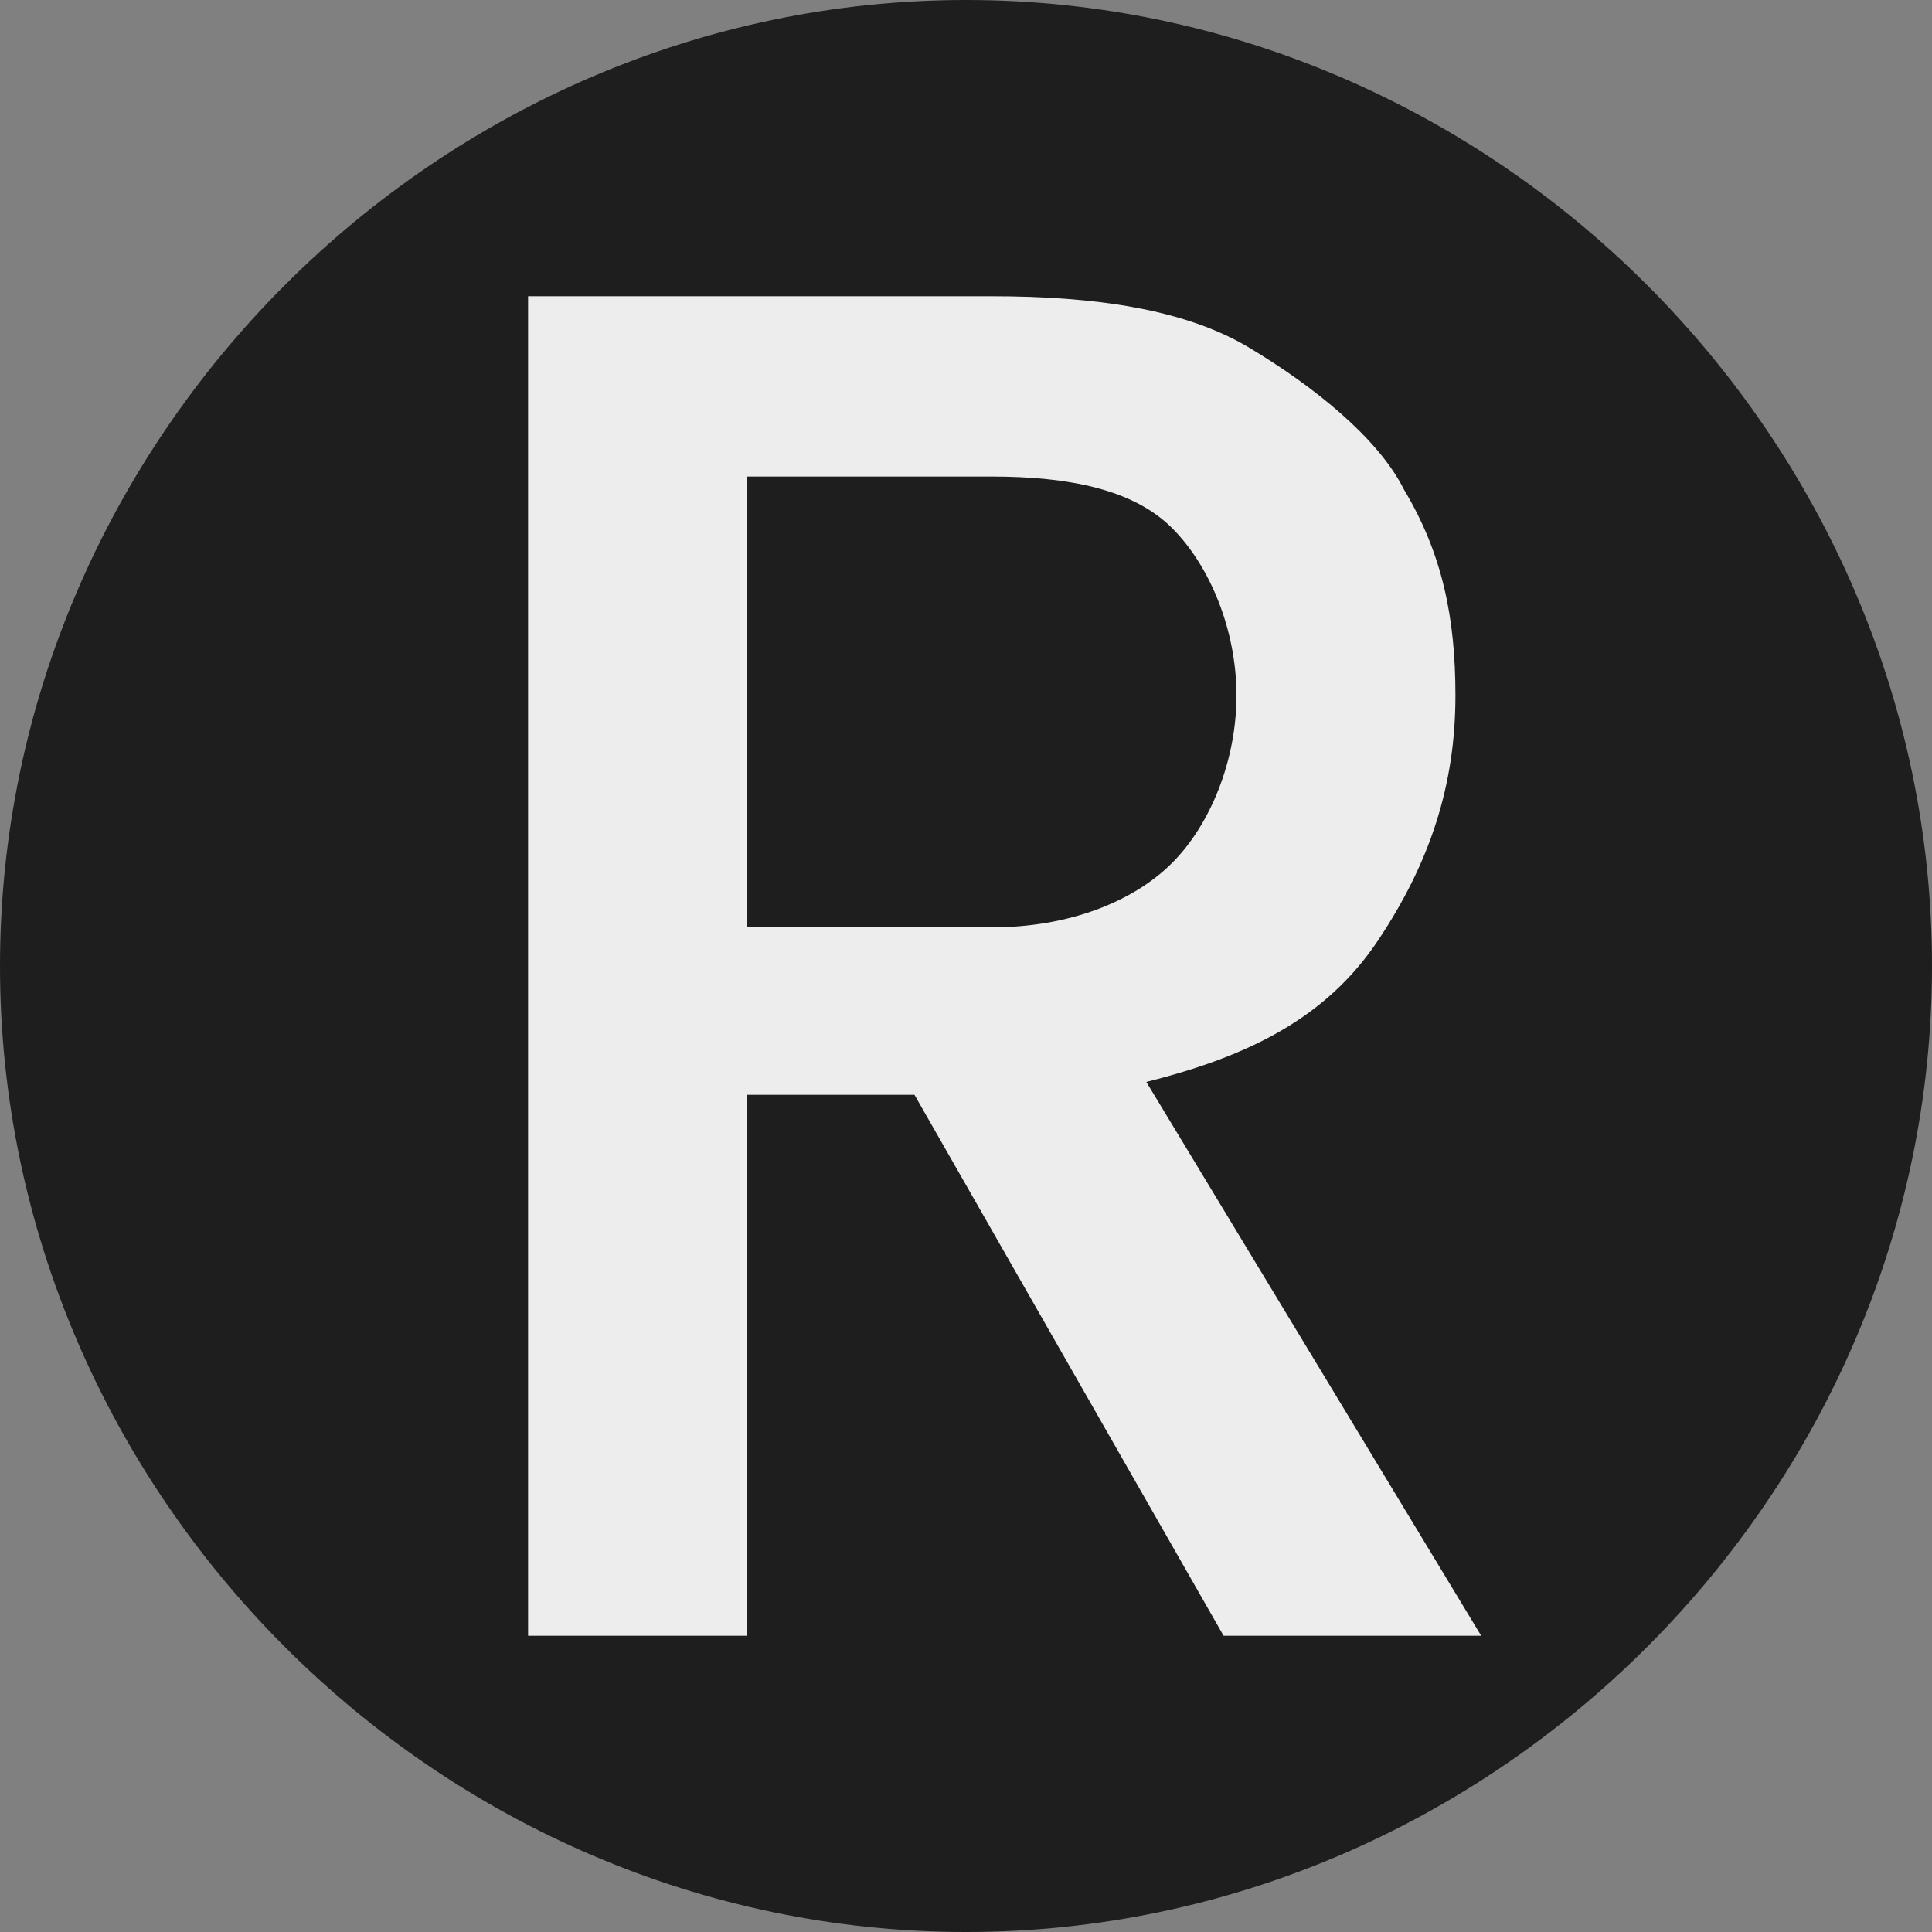
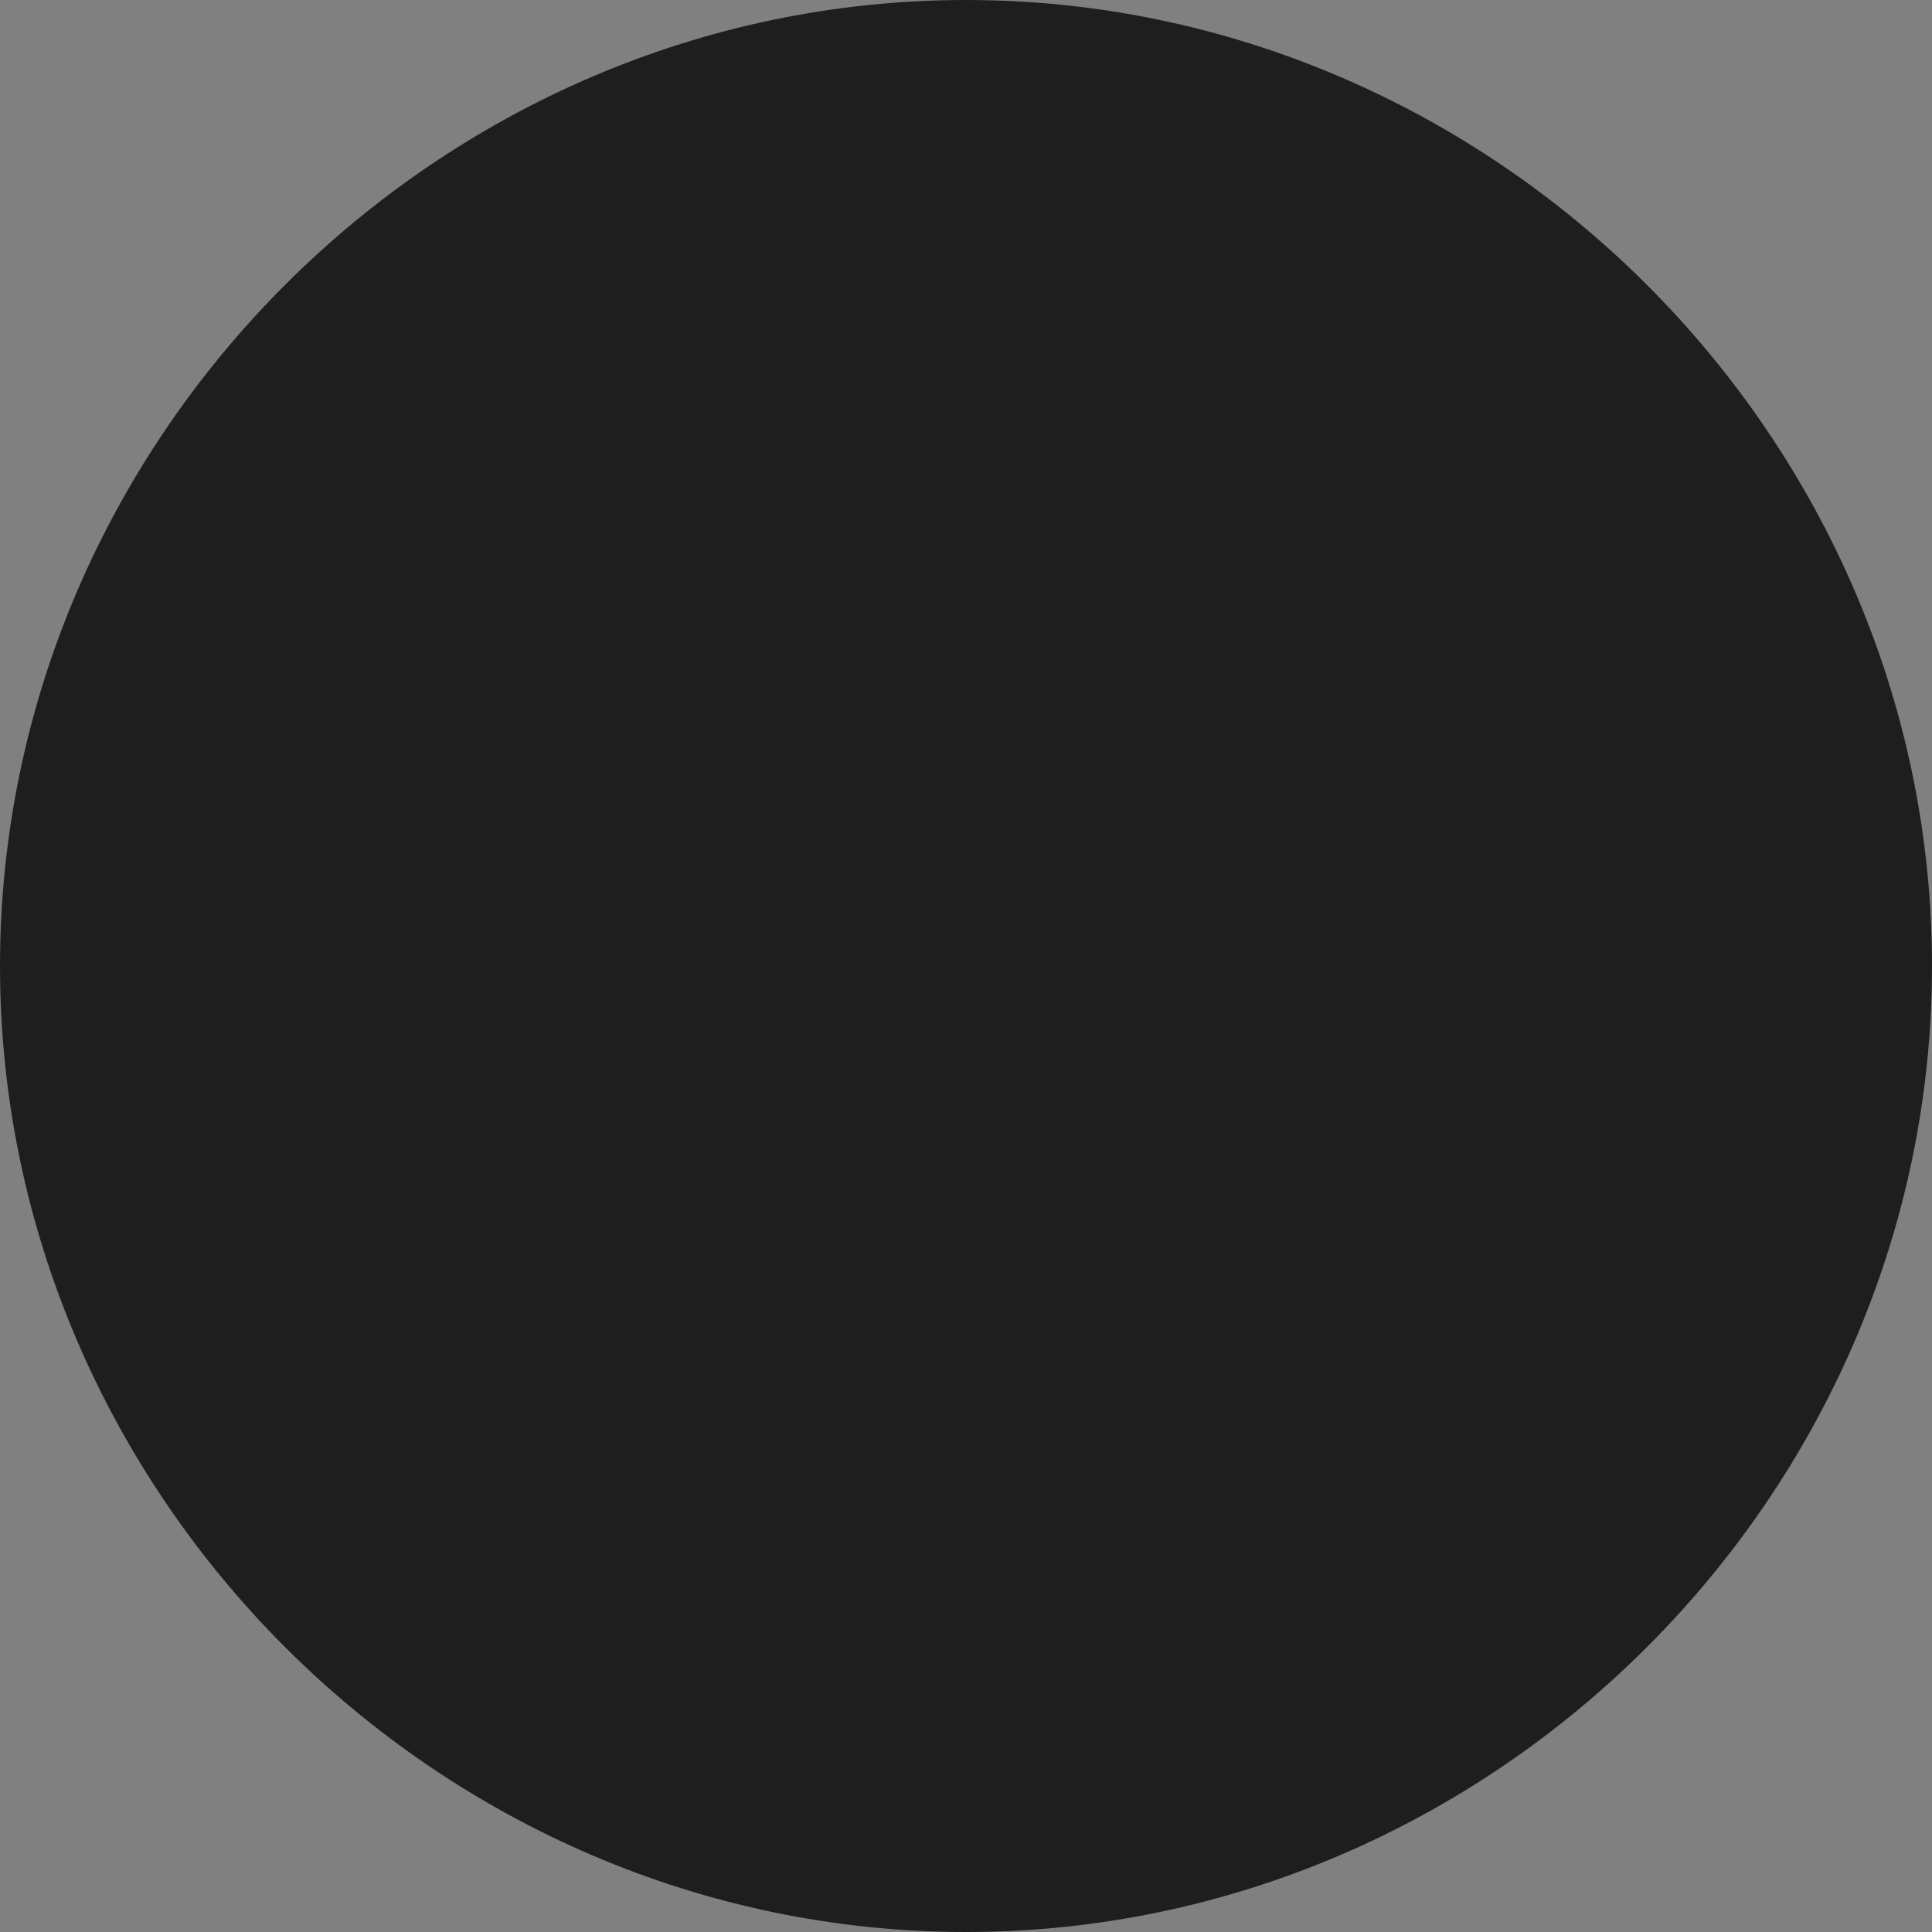
<svg xmlns="http://www.w3.org/2000/svg" version="1.1" id="Layer_1" x="0px" y="0px" viewBox="0 0 15 15" style="enable-background:new 0 0 15 15;" xml:space="preserve">
  <rect x="0" y="0" width="15" height="15" fill="#808080" stroke="none" />
  <style type="text/css">
	.st0{fill:#1E1E1E;}
	.st1{fill:#EDEDED;}
</style>
  <path class="st0" d="M7.5,15L7.5,15C3.4,15,0,11.6,0,7.5v0C0,3.4,3.4,0,7.5,0h0C11.6,0,15,3.4,15,7.5v0C15,11.6,11.6,15,7.5,15z" />
  <g>
-     <path class="st1" d="M9.5,12.7L7.1,8.5H5.8v4.2H4.1V2.3h3.6c0.8,0,1.5,0.1,2,0.4s1,0.7,1.2,1.1c0.3,0.5,0.4,1,0.4,1.6   c0,0.7-0.2,1.3-0.6,1.9c-0.4,0.6-1,0.9-1.8,1.1l2.6,4.3H9.5z M5.8,7.2h1.9c0.6,0,1.1-0.2,1.4-0.5c0.3-0.3,0.5-0.8,0.5-1.3   s-0.2-1-0.5-1.3C8.8,3.8,8.3,3.7,7.7,3.7H5.8V7.2z" />
-   </g>
+     </g>
</svg>